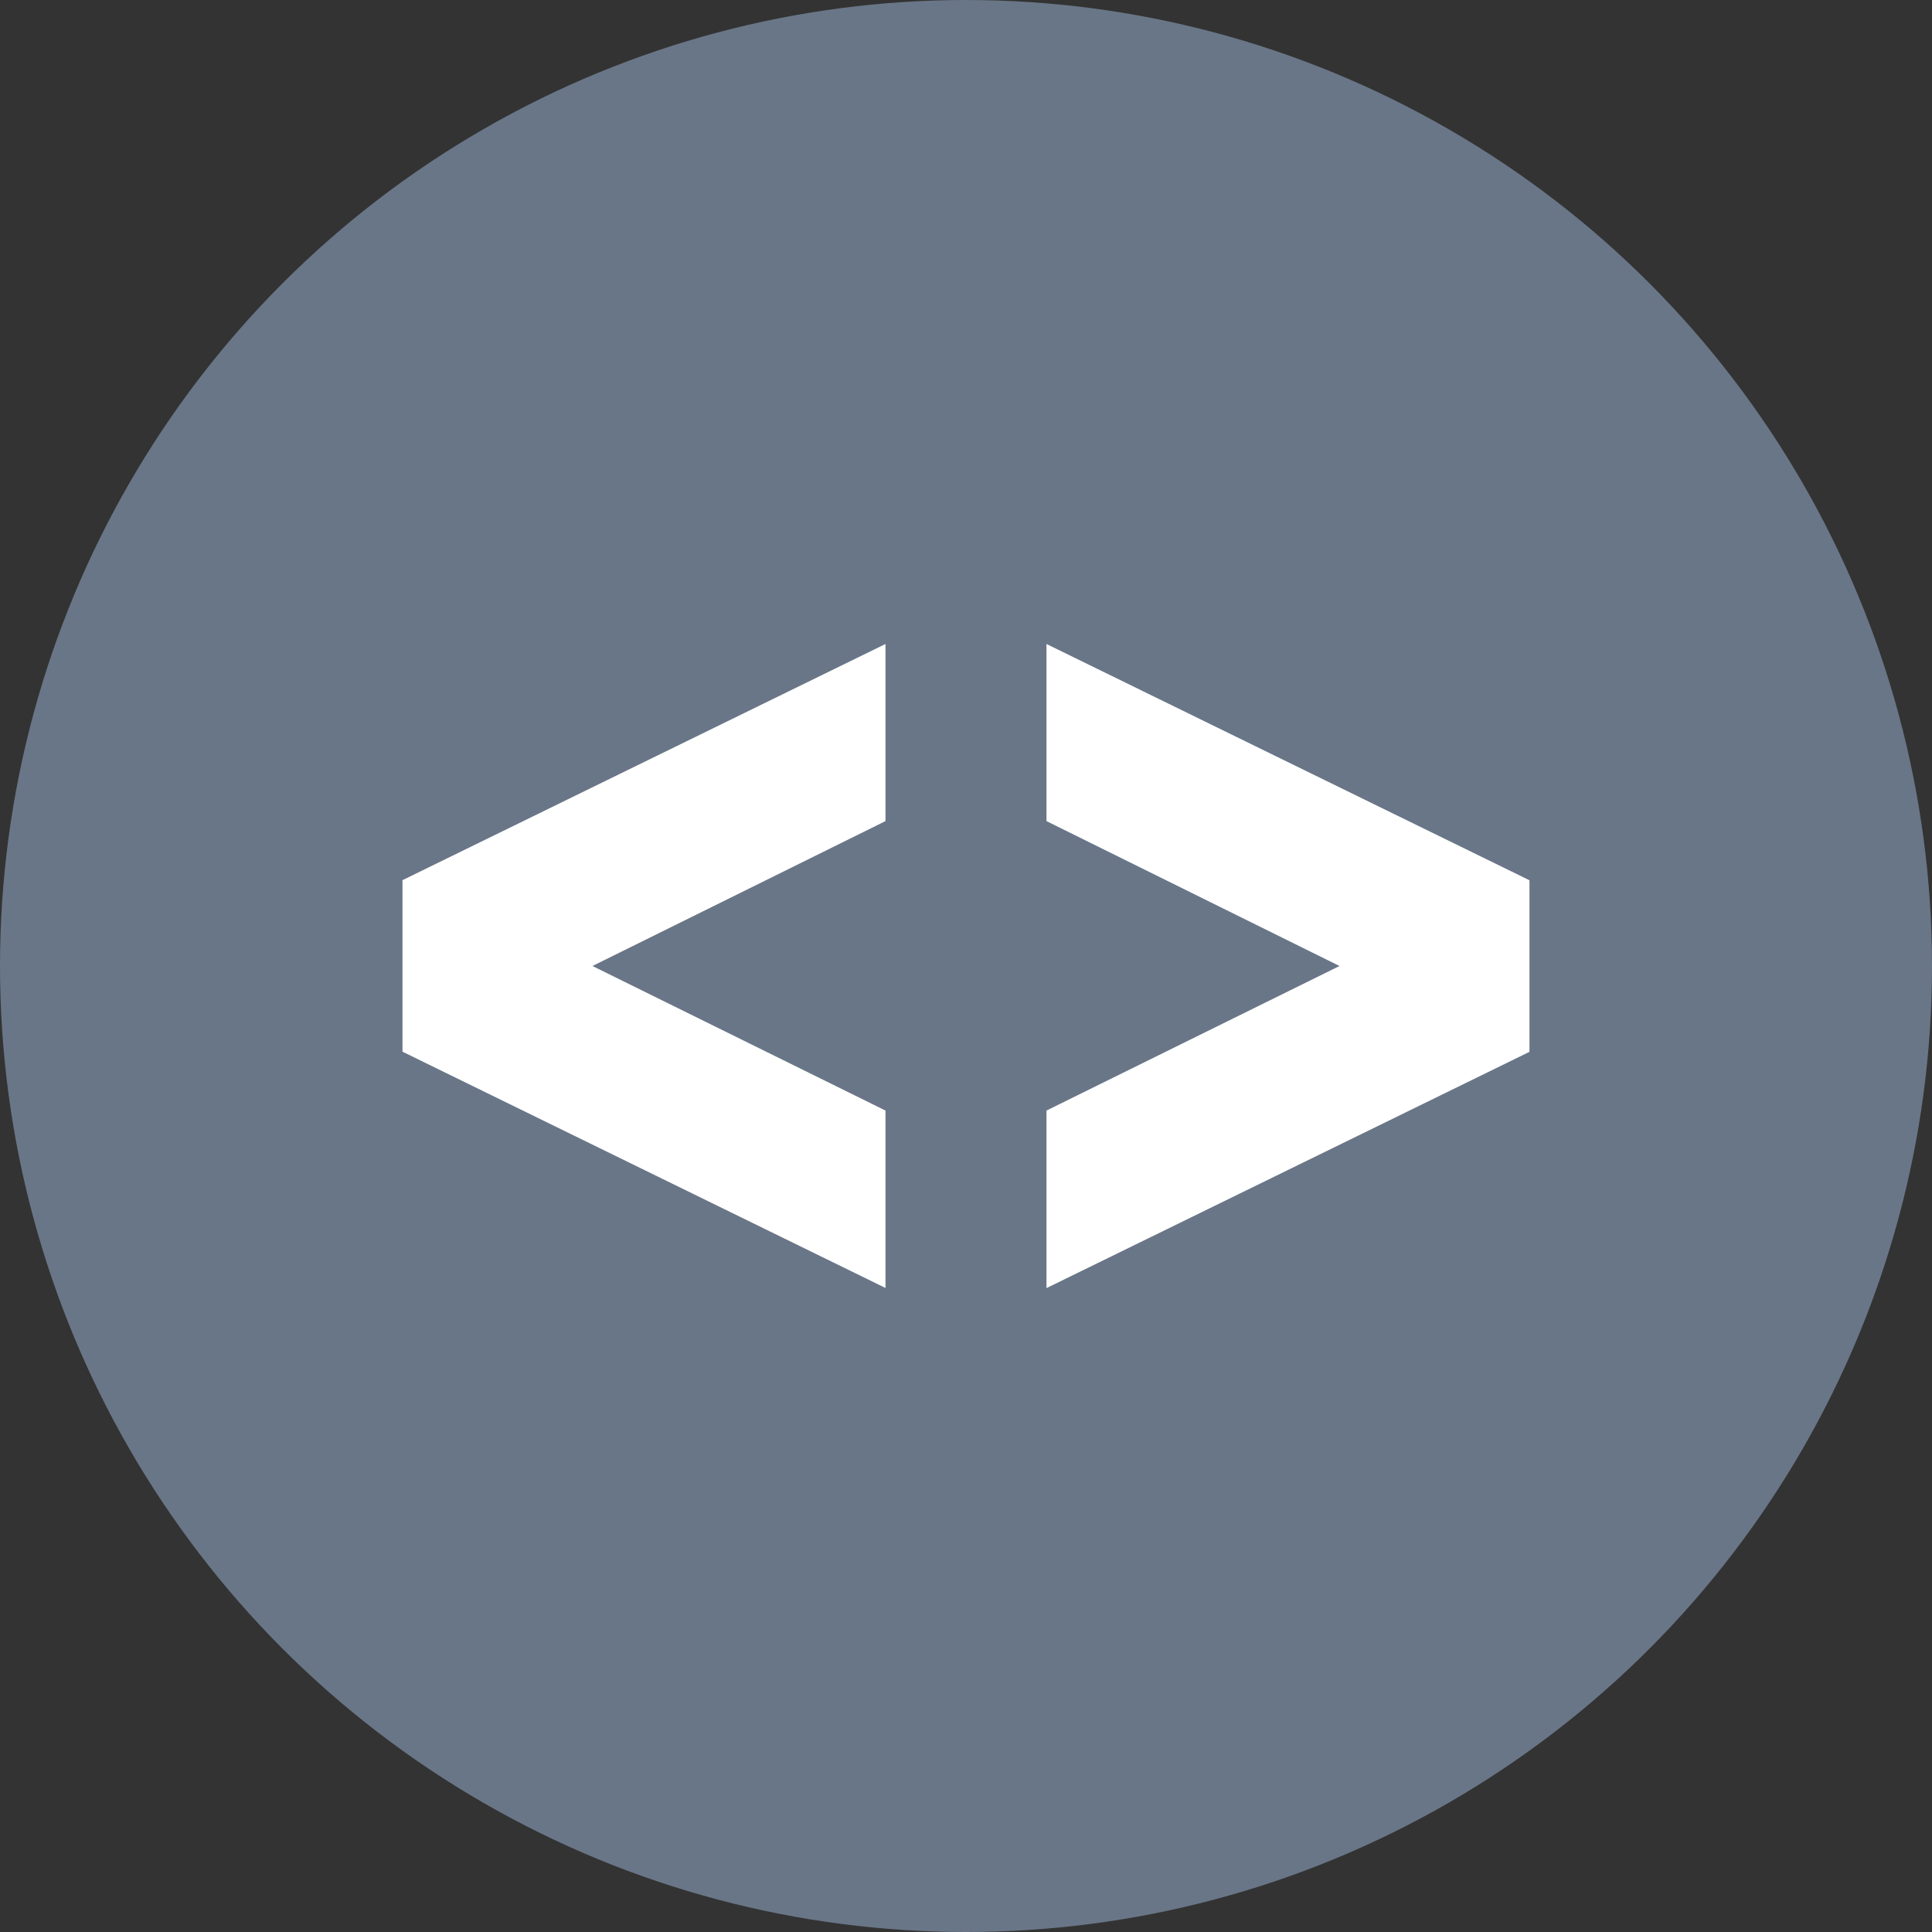
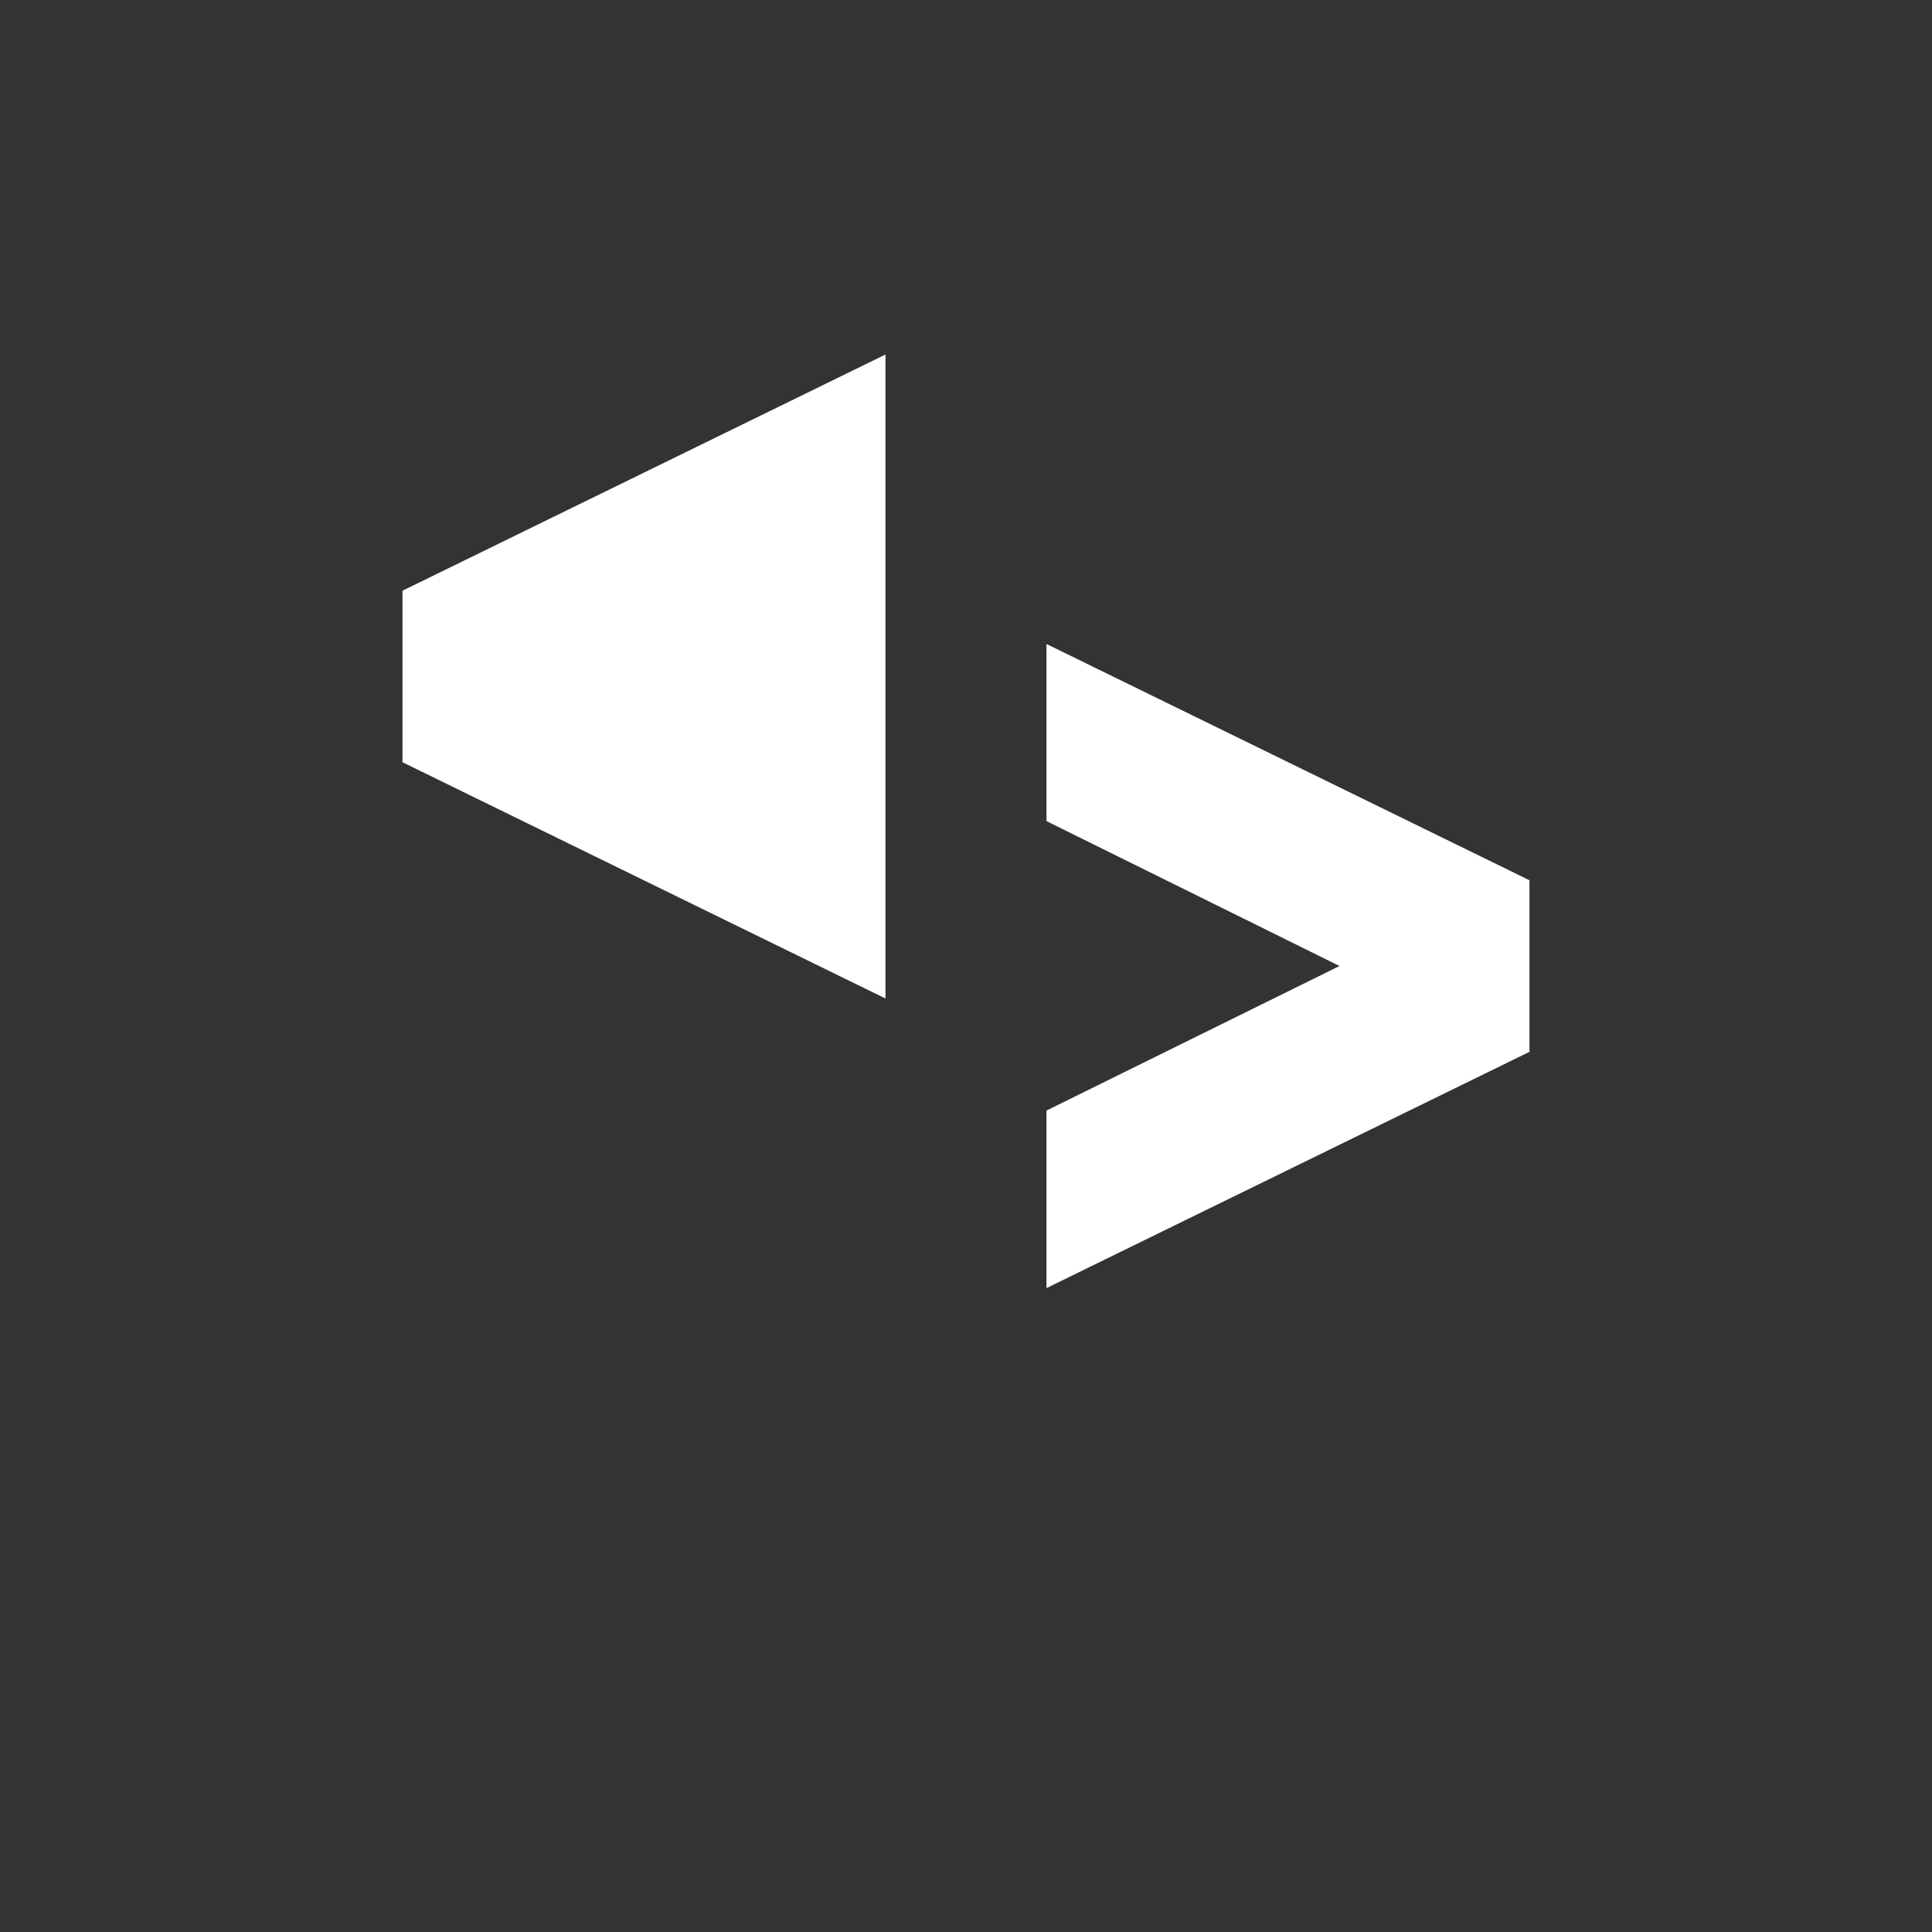
<svg xmlns="http://www.w3.org/2000/svg" width="40" height="40">
  <rect width="100%" height="100%" fill="#333333" stroke="none" />
-   <circle cx="20" cy="20" r="20" fill="#697687" />
-   <path d="M18.333 17l-6.067 3 6.067 2.993v3.673l-10-4.892v-3.551l10-4.89V17zm13.333 4.777l-10 4.892v-3.676L27.733 20l-6.067-3v-3.667l10 4.892z" fill="#fff" />
+   <path d="M18.333 17v3.673l-10-4.892v-3.551l10-4.89V17zm13.333 4.777l-10 4.892v-3.676L27.733 20l-6.067-3v-3.667l10 4.892z" fill="#fff" />
</svg>